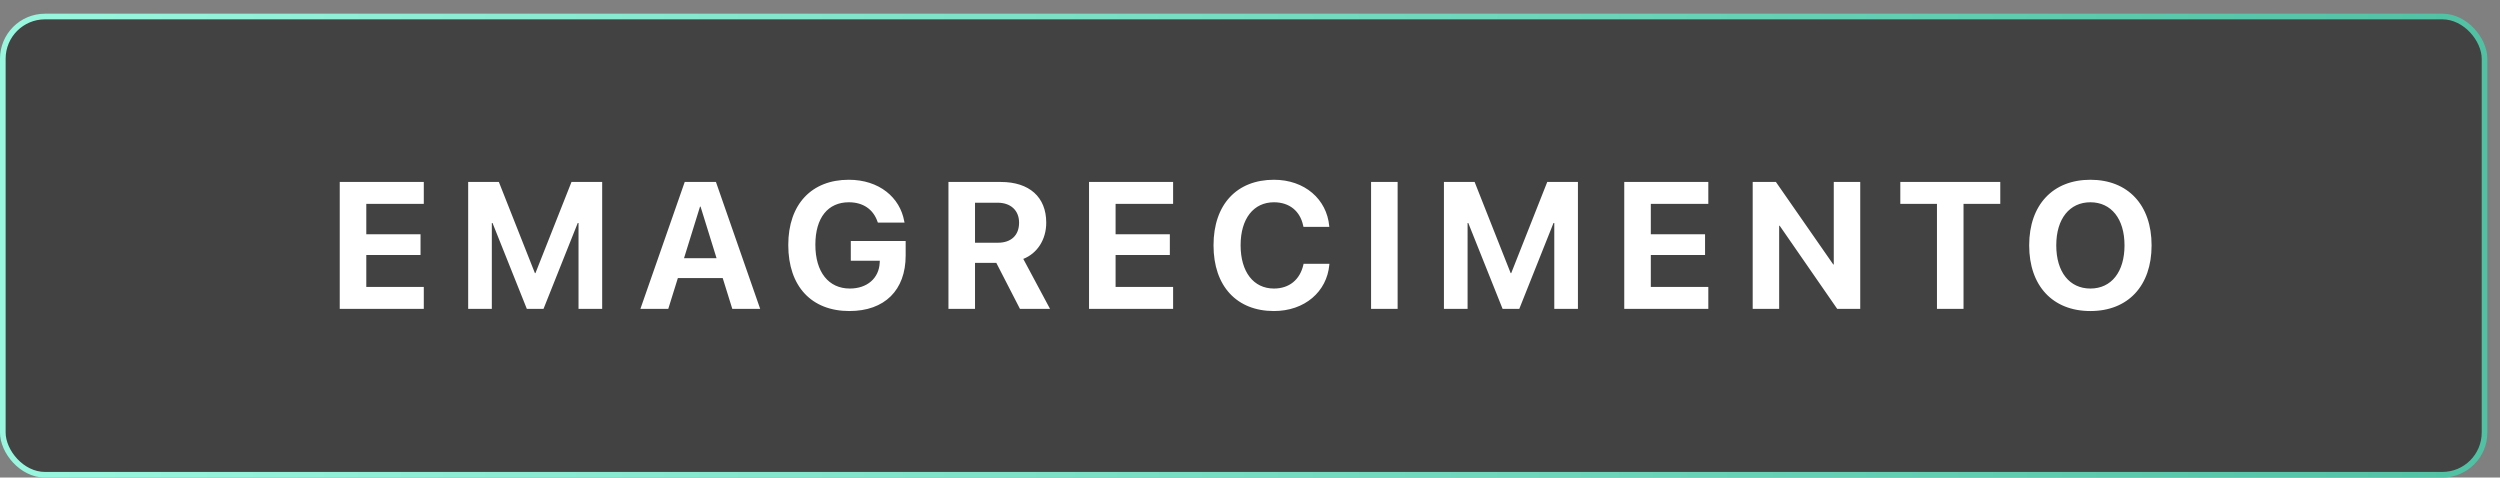
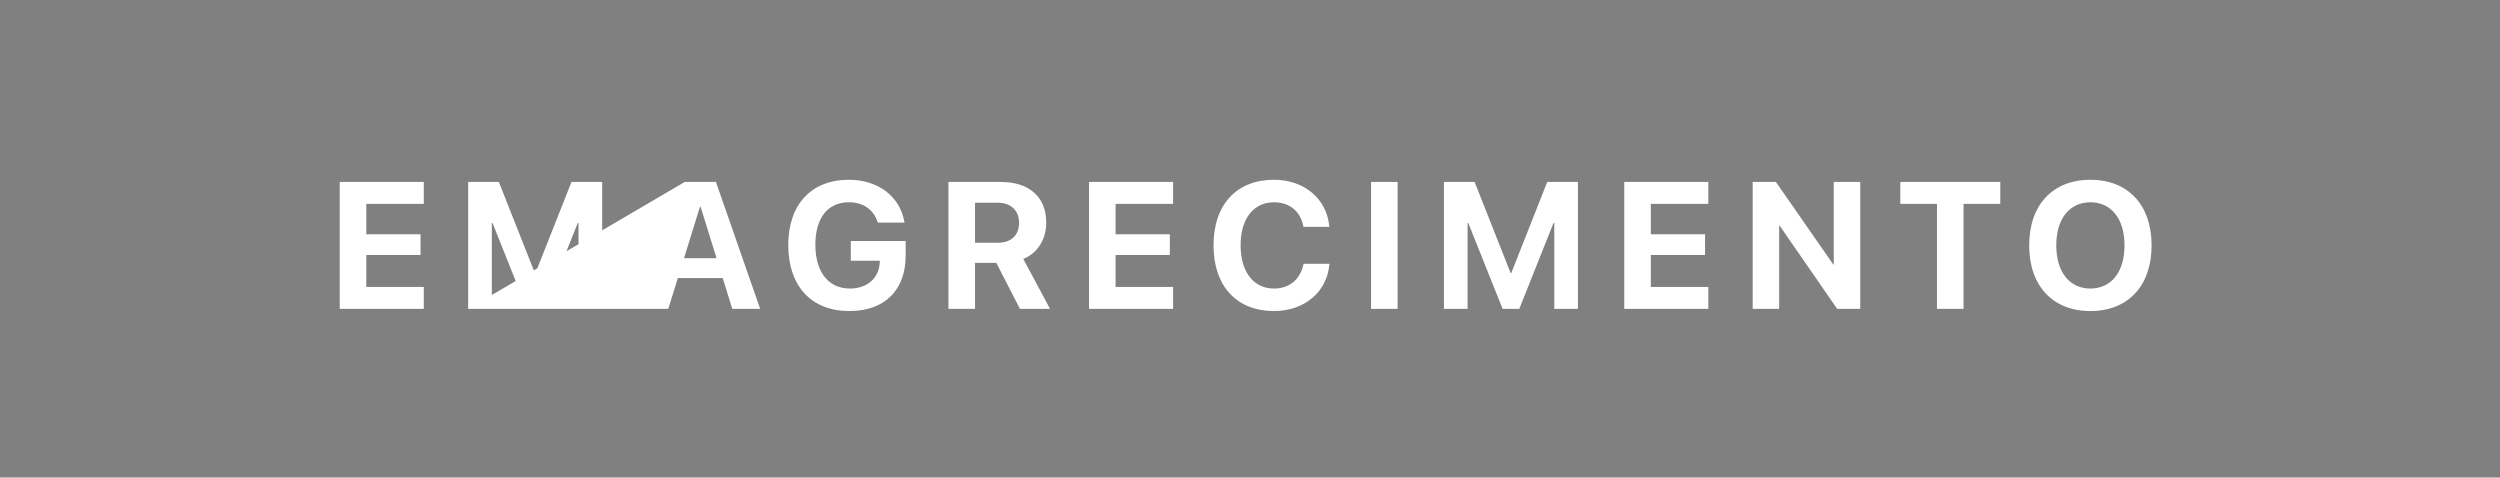
<svg xmlns="http://www.w3.org/2000/svg" width="178" height="34" viewBox="0 0 178 34" fill="none">
  <rect x="0" y="0" width="178" height="34" fill="#808080" stroke="none" />
-   <rect x="0.2" y="1.176" width="176.699" height="32.627" rx="3.005" fill="#151515" fill-opacity="0.58" />
-   <rect x="0.2" y="1.176" width="176.699" height="32.627" rx="3.005" stroke="url(#paint0_linear_705_249)" stroke-width="0.401" />
-   <path d="M24.189 21.99V12.956H30.174V14.515H26.08V16.681H29.942V18.158H26.08V20.431H30.174V21.99H24.189ZM33.334 21.99V12.956H35.519L38.086 19.448H38.123L40.69 12.956H42.875V21.99H41.191V15.879H41.135L38.699 21.99H37.51L35.068 15.879H35.018V21.99H33.334ZM45.597 21.99L48.752 12.956H50.975L54.124 21.99H52.139L51.457 19.799H48.264L47.581 21.99H45.597ZM49.842 14.709L48.702 18.384H51.019L49.879 14.709H49.842ZM60.477 22.146C57.778 22.146 56.125 20.387 56.125 17.445V17.438C56.125 14.546 57.784 12.799 60.433 12.799C62.605 12.799 64.083 14.064 64.383 15.76L64.402 15.848H62.505L62.48 15.786C62.179 14.909 61.459 14.402 60.439 14.402C58.949 14.402 58.054 15.504 58.054 17.419V17.426C58.054 19.385 59.005 20.544 60.508 20.544C61.741 20.544 62.586 19.811 62.636 18.697L62.643 18.565H60.577V17.157H64.483V18.196C64.483 20.656 62.993 22.146 60.477 22.146ZM67.53 21.99V12.956H71.262C73.29 12.956 74.492 14.033 74.492 15.848V15.861C74.492 17.05 73.86 18.039 72.858 18.434L74.761 21.99H72.62L70.936 18.715H69.421V21.99H67.53ZM69.421 17.282H71.055C71.994 17.282 72.558 16.75 72.558 15.861V15.848C72.558 14.984 71.963 14.433 71.03 14.433H69.421V17.282ZM77.539 21.99V12.956H83.525V14.515H79.43V16.681H83.293V18.158H79.43V20.431H83.525V21.99H77.539ZM90.704 22.146C88.062 22.146 86.403 20.381 86.403 17.47V17.463C86.403 14.552 88.068 12.799 90.704 12.799C92.895 12.799 94.466 14.183 94.642 16.099L94.648 16.155H92.807L92.782 16.048C92.569 15.053 91.831 14.402 90.704 14.402C89.257 14.402 88.331 15.566 88.331 17.457V17.463C88.331 19.367 89.257 20.544 90.704 20.544C91.793 20.544 92.557 19.918 92.801 18.847L92.814 18.784H94.654L94.648 18.853C94.473 20.775 92.889 22.146 90.704 22.146ZM97.62 21.99V12.956H99.511V21.99H97.62ZM102.808 21.99V12.956H104.993L107.56 19.448H107.598L110.164 12.956H112.349V21.99H110.665V15.879H110.609L108.174 21.99H106.984L104.542 15.879H104.492V21.99H102.808ZM115.647 21.99V12.956H121.632V14.515H117.538V16.681H121.4V18.158H117.538V20.431H121.632V21.99H115.647ZM124.792 21.99V12.956H126.445L130.527 18.828H130.564V12.956H132.449V21.99H130.808L126.714 16.073H126.676V21.99H124.792ZM137.912 21.99V14.515H135.302V12.956H142.42V14.515H139.803V21.99H137.912ZM148.835 22.146C146.15 22.146 144.478 20.349 144.478 17.476V17.463C144.478 14.59 146.162 12.799 148.835 12.799C151.515 12.799 153.193 14.596 153.193 17.463V17.476C153.193 20.349 151.521 22.146 148.835 22.146ZM148.835 20.544C150.338 20.544 151.265 19.348 151.265 17.476V17.463C151.265 15.579 150.319 14.402 148.835 14.402C147.358 14.402 146.406 15.573 146.406 17.463V17.476C146.406 19.367 147.352 20.544 148.835 20.544Z" fill="white" />
+   <path d="M24.189 21.99V12.956H30.174V14.515H26.08V16.681H29.942V18.158H26.08V20.431H30.174V21.99H24.189ZM33.334 21.99V12.956H35.519L38.086 19.448H38.123L40.69 12.956H42.875V21.99H41.191V15.879H41.135L38.699 21.99H37.51L35.068 15.879H35.018V21.99H33.334ZL48.752 12.956H50.975L54.124 21.99H52.139L51.457 19.799H48.264L47.581 21.99H45.597ZM49.842 14.709L48.702 18.384H51.019L49.879 14.709H49.842ZM60.477 22.146C57.778 22.146 56.125 20.387 56.125 17.445V17.438C56.125 14.546 57.784 12.799 60.433 12.799C62.605 12.799 64.083 14.064 64.383 15.76L64.402 15.848H62.505L62.48 15.786C62.179 14.909 61.459 14.402 60.439 14.402C58.949 14.402 58.054 15.504 58.054 17.419V17.426C58.054 19.385 59.005 20.544 60.508 20.544C61.741 20.544 62.586 19.811 62.636 18.697L62.643 18.565H60.577V17.157H64.483V18.196C64.483 20.656 62.993 22.146 60.477 22.146ZM67.53 21.99V12.956H71.262C73.29 12.956 74.492 14.033 74.492 15.848V15.861C74.492 17.05 73.86 18.039 72.858 18.434L74.761 21.99H72.62L70.936 18.715H69.421V21.99H67.53ZM69.421 17.282H71.055C71.994 17.282 72.558 16.75 72.558 15.861V15.848C72.558 14.984 71.963 14.433 71.03 14.433H69.421V17.282ZM77.539 21.99V12.956H83.525V14.515H79.43V16.681H83.293V18.158H79.43V20.431H83.525V21.99H77.539ZM90.704 22.146C88.062 22.146 86.403 20.381 86.403 17.47V17.463C86.403 14.552 88.068 12.799 90.704 12.799C92.895 12.799 94.466 14.183 94.642 16.099L94.648 16.155H92.807L92.782 16.048C92.569 15.053 91.831 14.402 90.704 14.402C89.257 14.402 88.331 15.566 88.331 17.457V17.463C88.331 19.367 89.257 20.544 90.704 20.544C91.793 20.544 92.557 19.918 92.801 18.847L92.814 18.784H94.654L94.648 18.853C94.473 20.775 92.889 22.146 90.704 22.146ZM97.62 21.99V12.956H99.511V21.99H97.62ZM102.808 21.99V12.956H104.993L107.56 19.448H107.598L110.164 12.956H112.349V21.99H110.665V15.879H110.609L108.174 21.99H106.984L104.542 15.879H104.492V21.99H102.808ZM115.647 21.99V12.956H121.632V14.515H117.538V16.681H121.4V18.158H117.538V20.431H121.632V21.99H115.647ZM124.792 21.99V12.956H126.445L130.527 18.828H130.564V12.956H132.449V21.99H130.808L126.714 16.073H126.676V21.99H124.792ZM137.912 21.99V14.515H135.302V12.956H142.42V14.515H139.803V21.99H137.912ZM148.835 22.146C146.15 22.146 144.478 20.349 144.478 17.476V17.463C144.478 14.59 146.162 12.799 148.835 12.799C151.515 12.799 153.193 14.596 153.193 17.463V17.476C153.193 20.349 151.521 22.146 148.835 22.146ZM148.835 20.544C150.338 20.544 151.265 19.348 151.265 17.476V17.463C151.265 15.579 150.319 14.402 148.835 14.402C147.358 14.402 146.406 15.573 146.406 17.463V17.476C146.406 19.367 147.352 20.544 148.835 20.544Z" fill="white" />
  <defs>
    <linearGradient id="paint0_linear_705_249" x1="0" y1="17.49" x2="177.1" y2="17.49" gradientUnits="userSpaceOnUse">
      <stop stop-color="#9AF7DF" />
      <stop offset="1" stop-color="#51C1A4" />
    </linearGradient>
  </defs>
</svg>